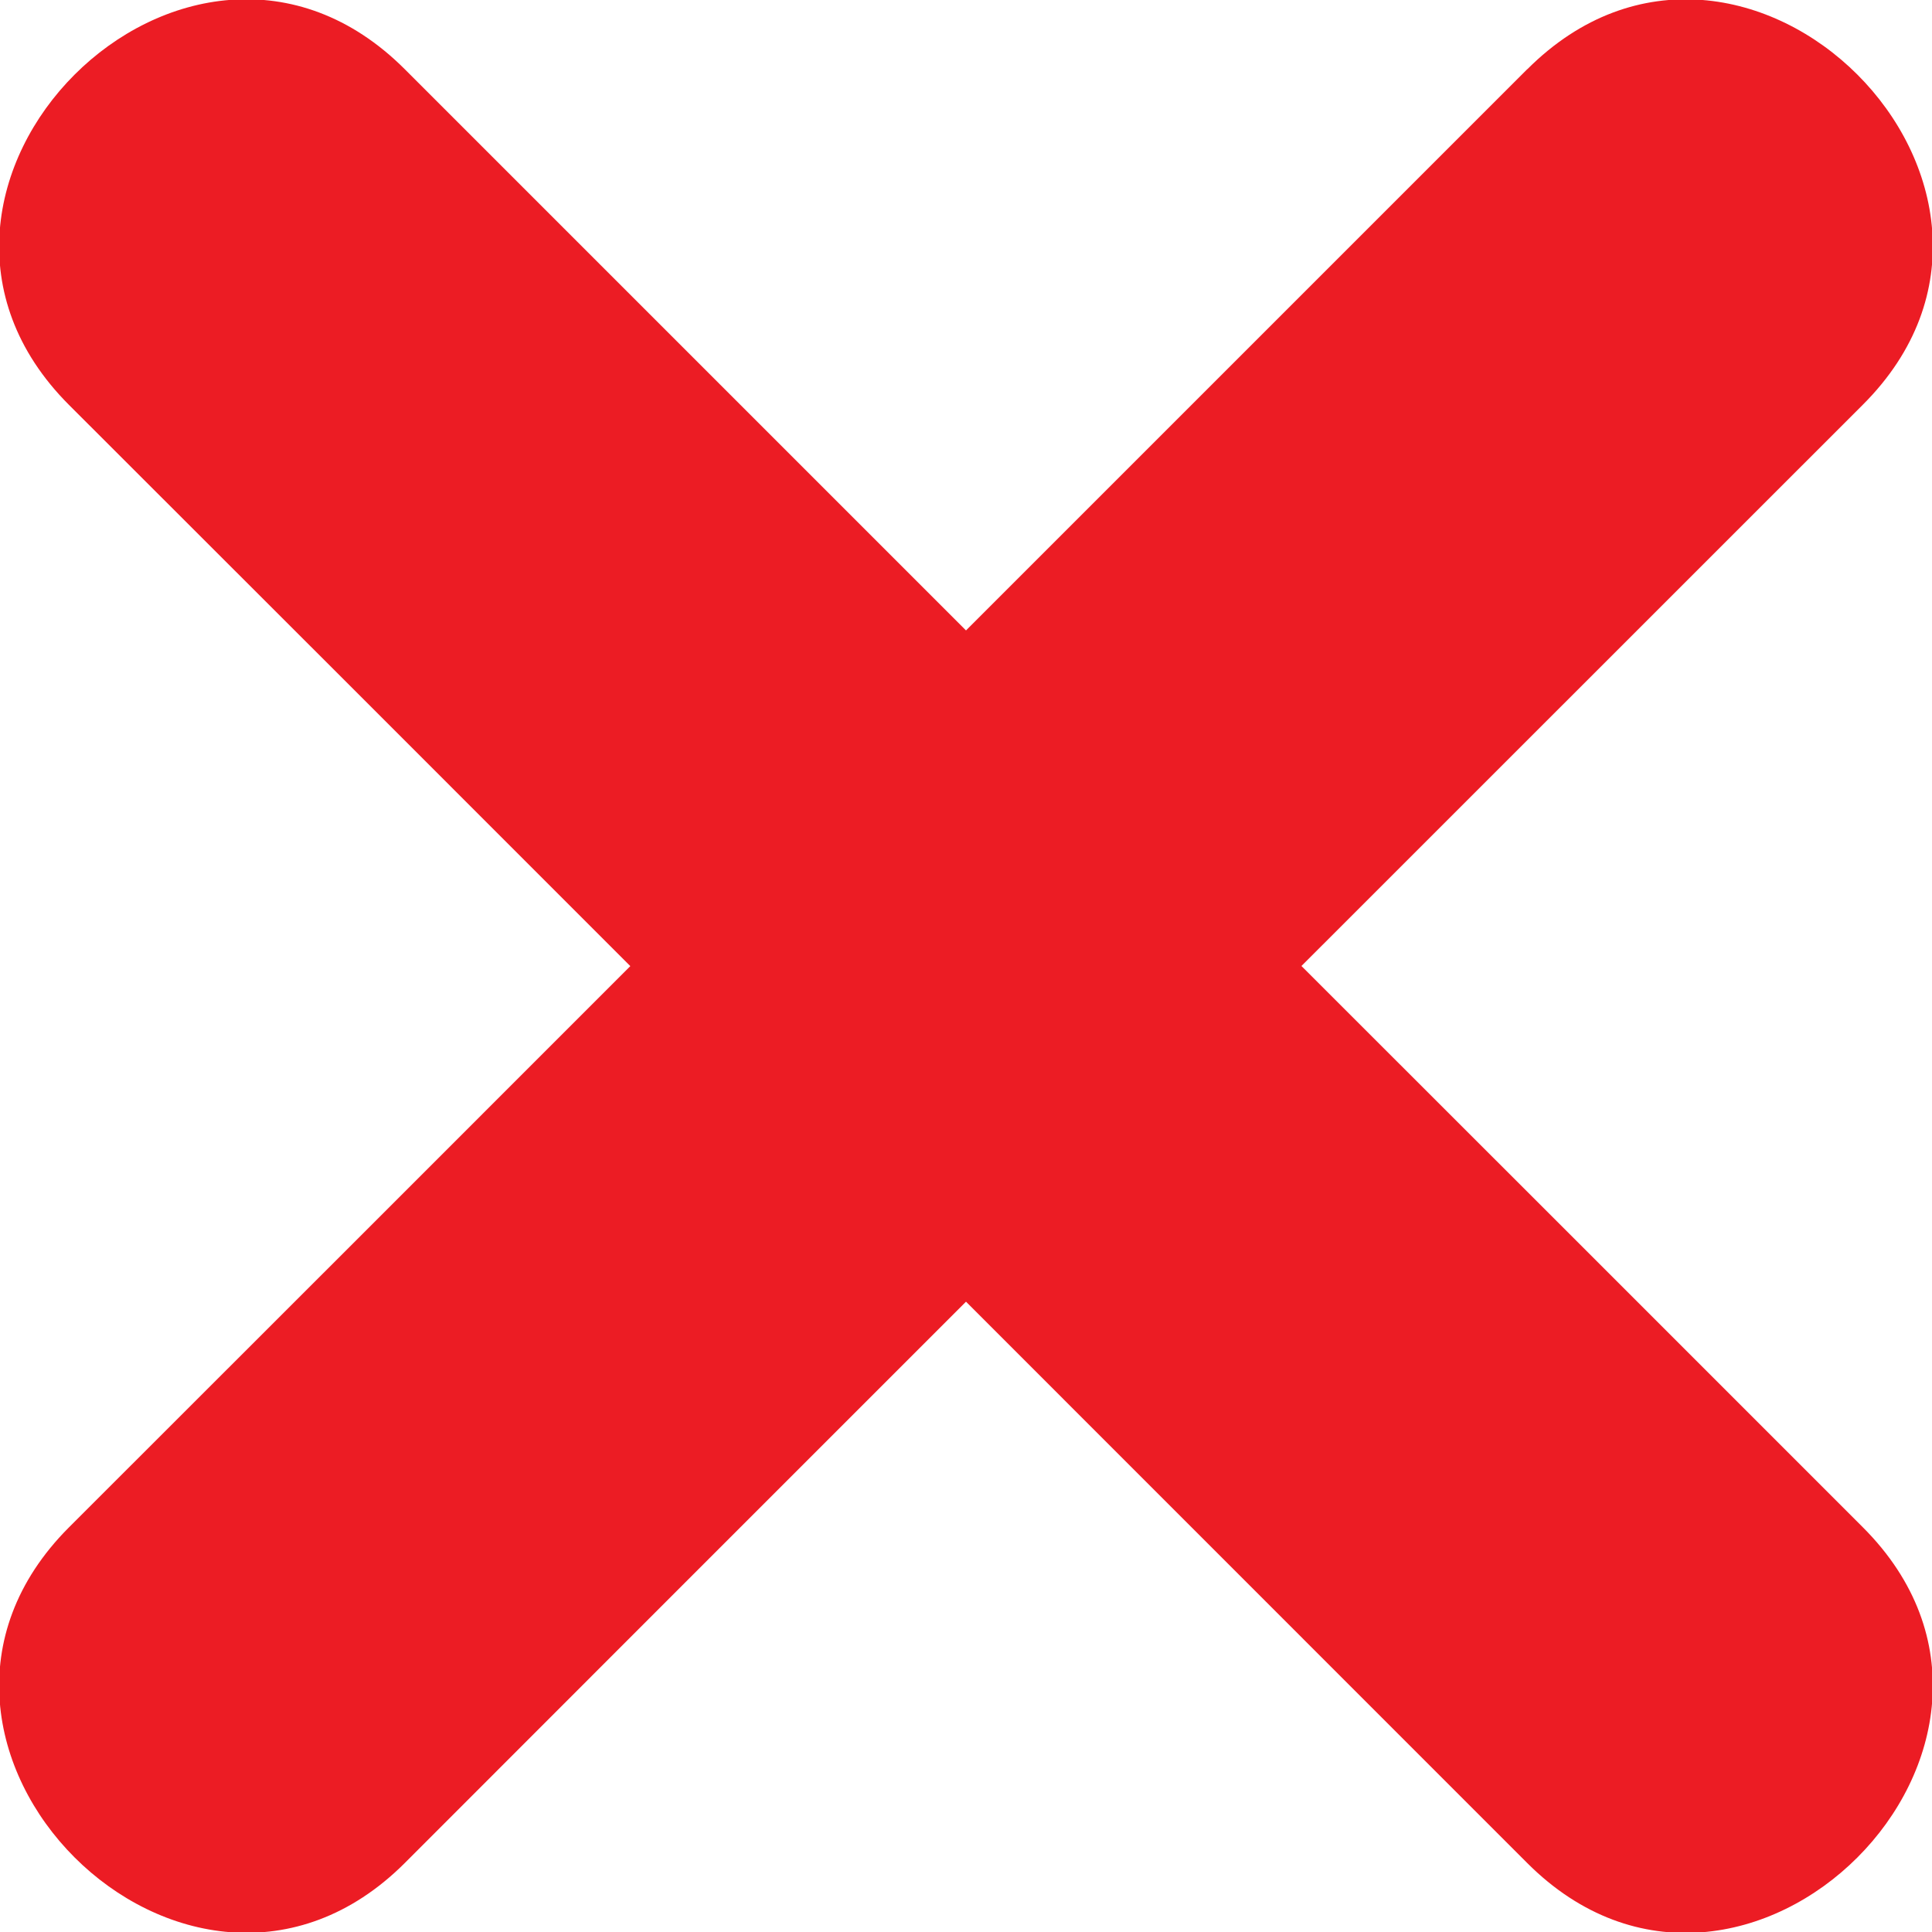
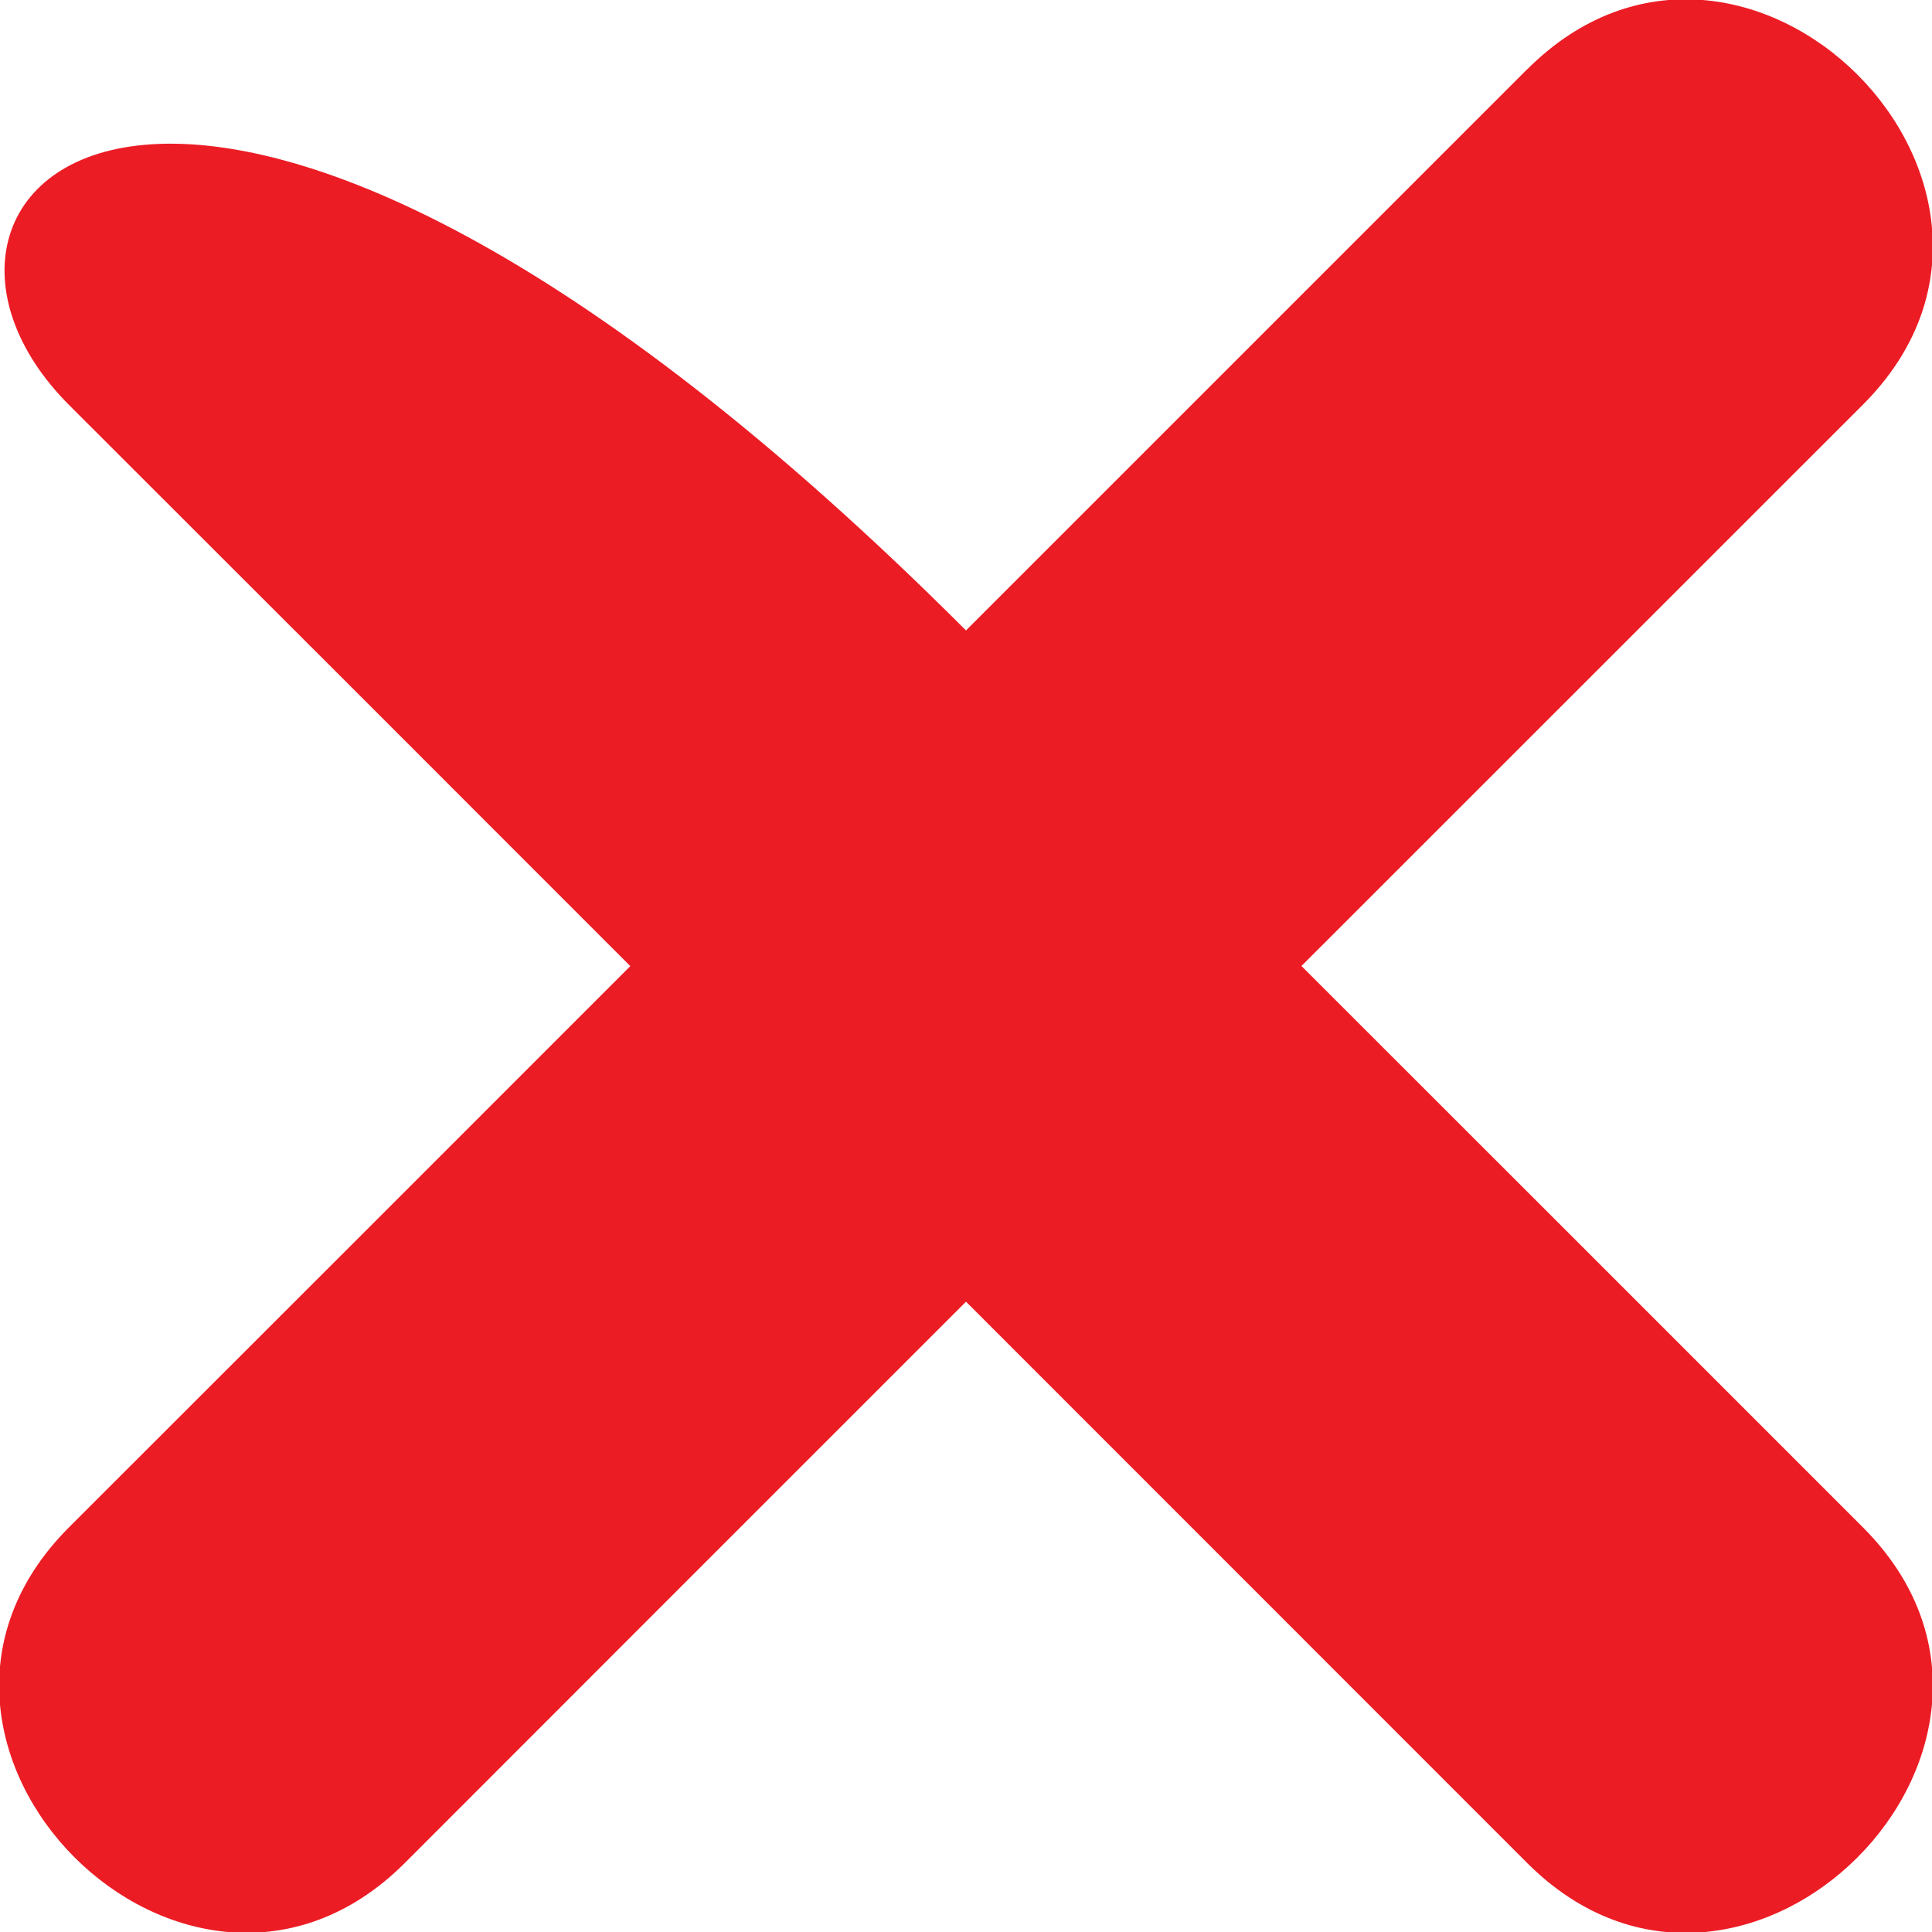
<svg xmlns="http://www.w3.org/2000/svg" fill="none" viewBox="0 0 16 16" height="16" width="16">
-   <path fill="#EC1C24" d="M12.648 0.573L8 5.221C6.451 3.672 4.901 2.122 3.352 0.573C1.559 -1.22 -1.22 1.56 0.571 3.353C2.121 4.901 3.671 6.451 5.22 8.001C3.671 9.551 2.121 11.1 0.571 12.649C-1.22 14.441 1.559 17.219 3.352 15.429C4.901 13.879 6.45 12.329 8 10.78L12.648 15.429C14.44 17.221 17.22 14.441 15.428 12.649C13.878 11.099 12.329 9.549 10.778 8C12.328 6.45 13.878 4.901 15.428 3.351C17.22 1.56 14.441 -1.22 12.648 0.574" />
+   <path fill="#EC1C24" d="M12.648 0.573L8 5.221C1.559 -1.22 -1.22 1.56 0.571 3.353C2.121 4.901 3.671 6.451 5.22 8.001C3.671 9.551 2.121 11.1 0.571 12.649C-1.22 14.441 1.559 17.219 3.352 15.429C4.901 13.879 6.45 12.329 8 10.78L12.648 15.429C14.44 17.221 17.22 14.441 15.428 12.649C13.878 11.099 12.329 9.549 10.778 8C12.328 6.45 13.878 4.901 15.428 3.351C17.22 1.56 14.441 -1.22 12.648 0.574" />
</svg>